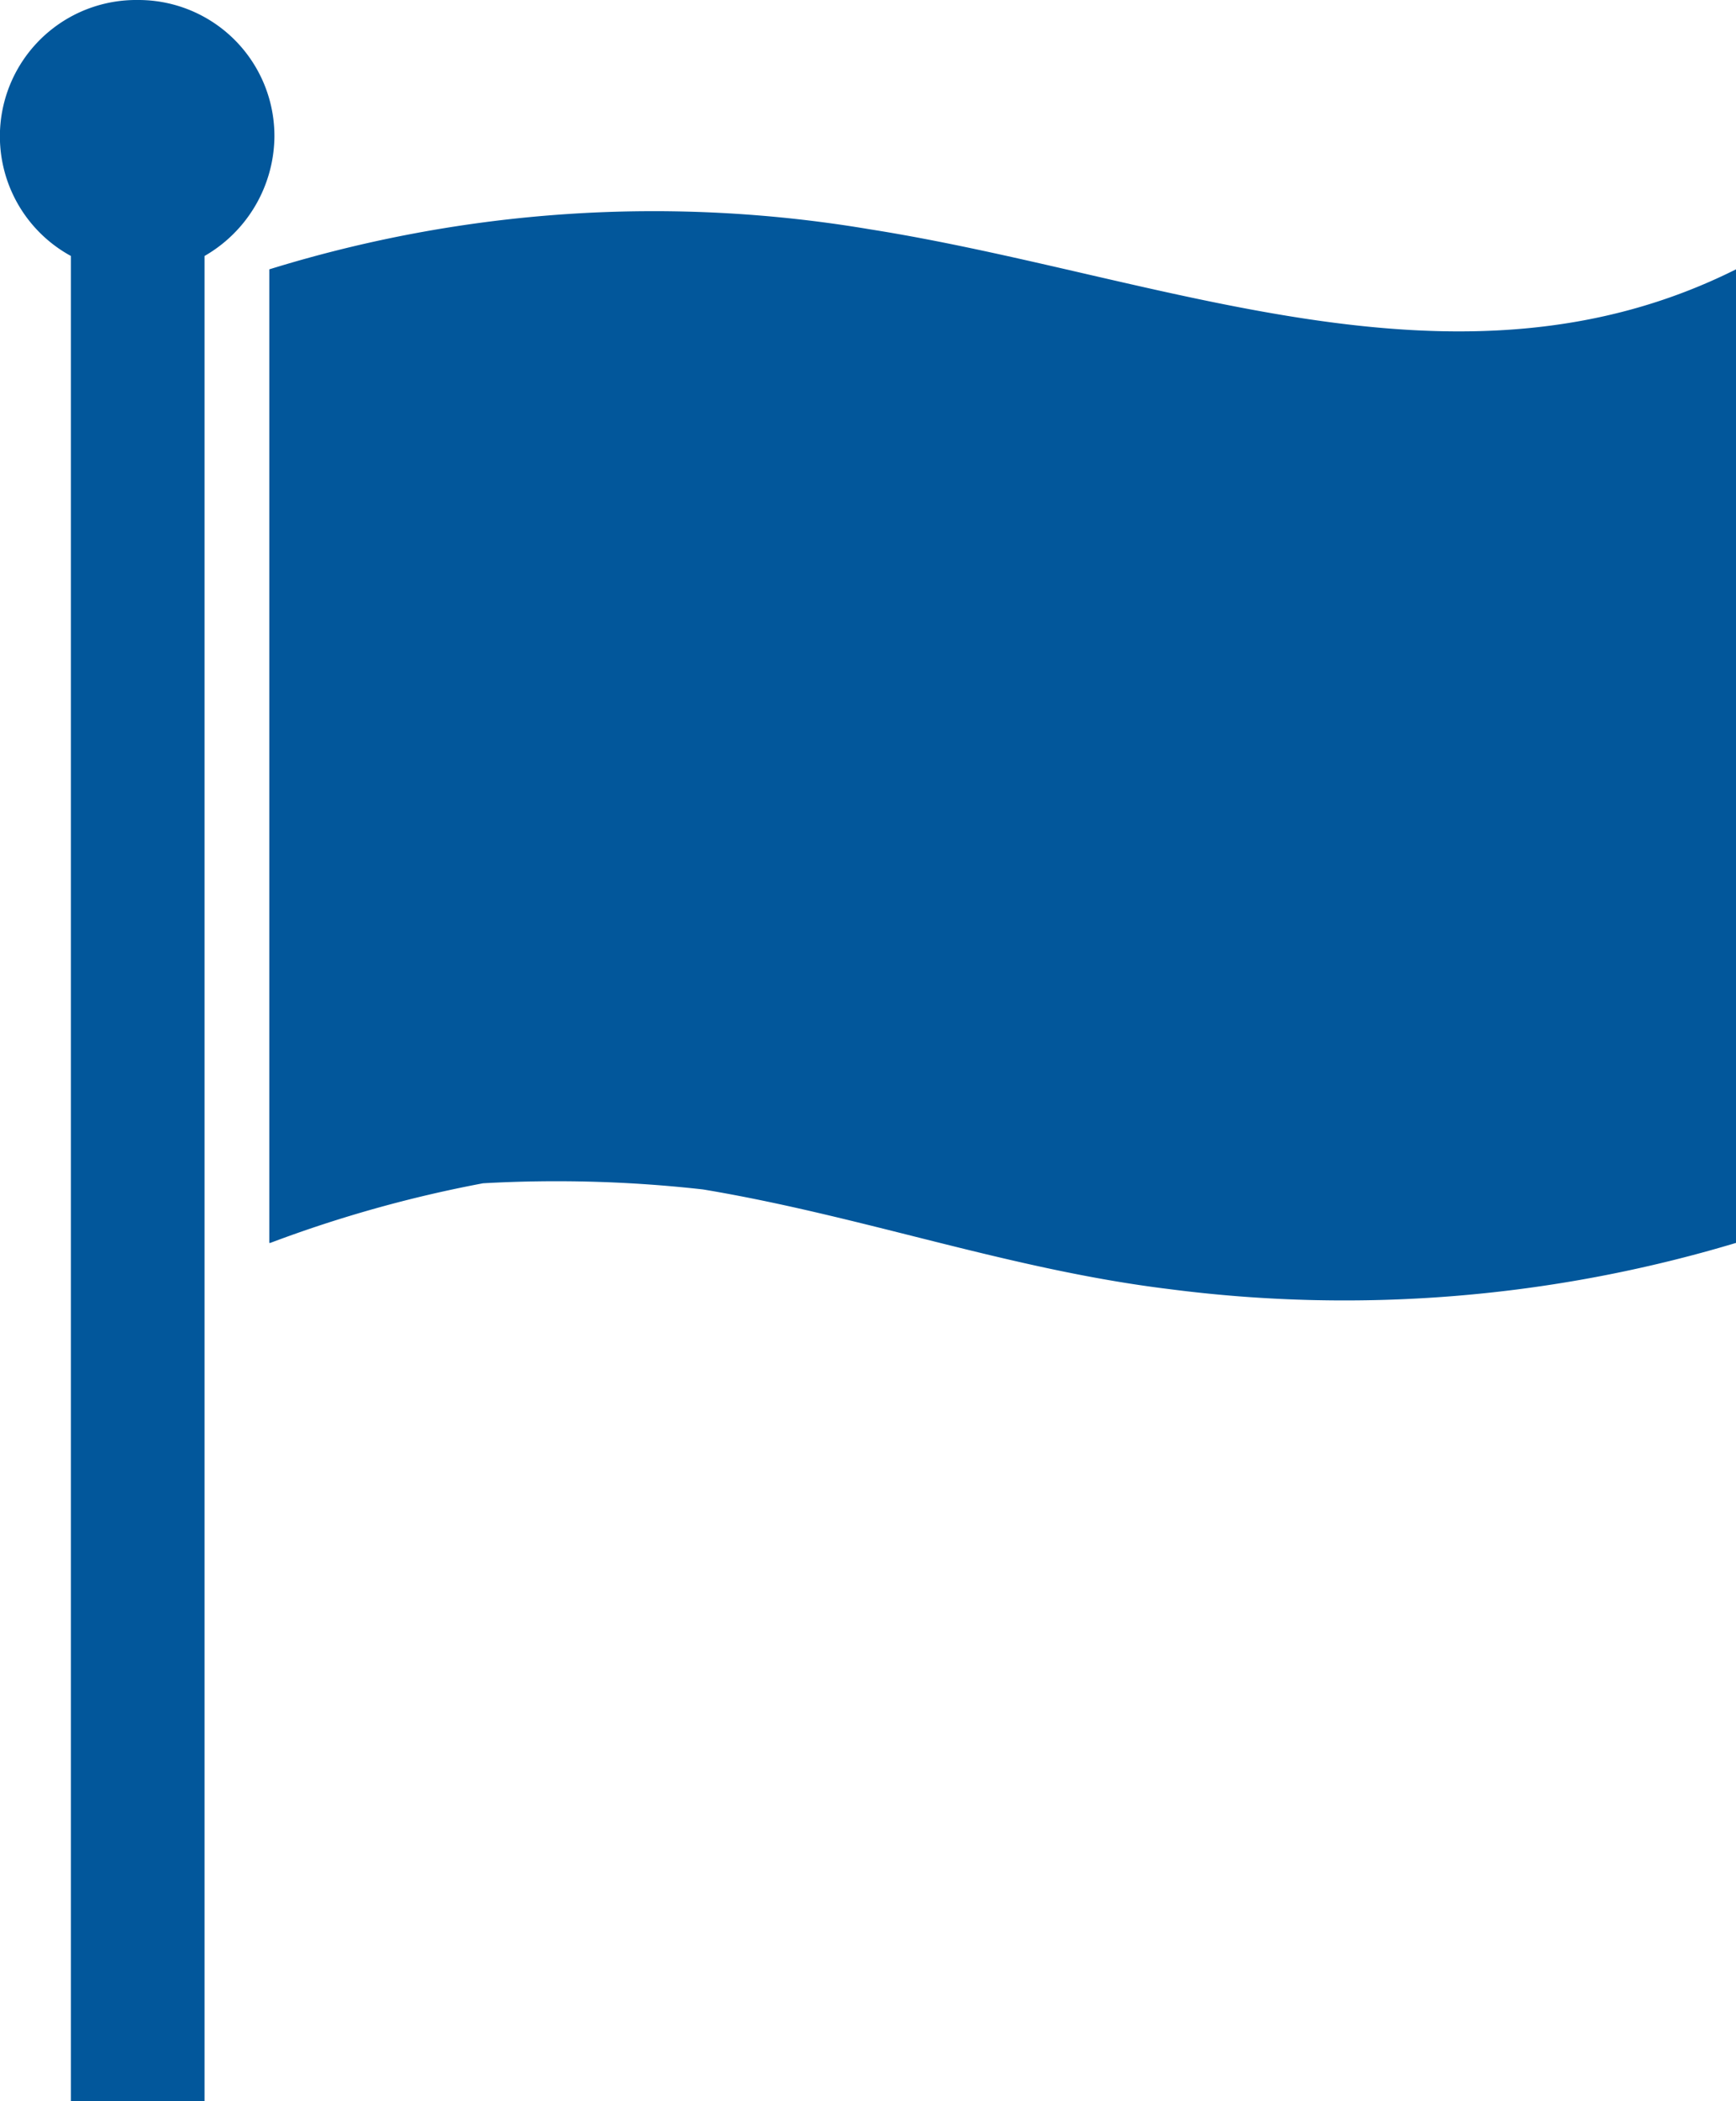
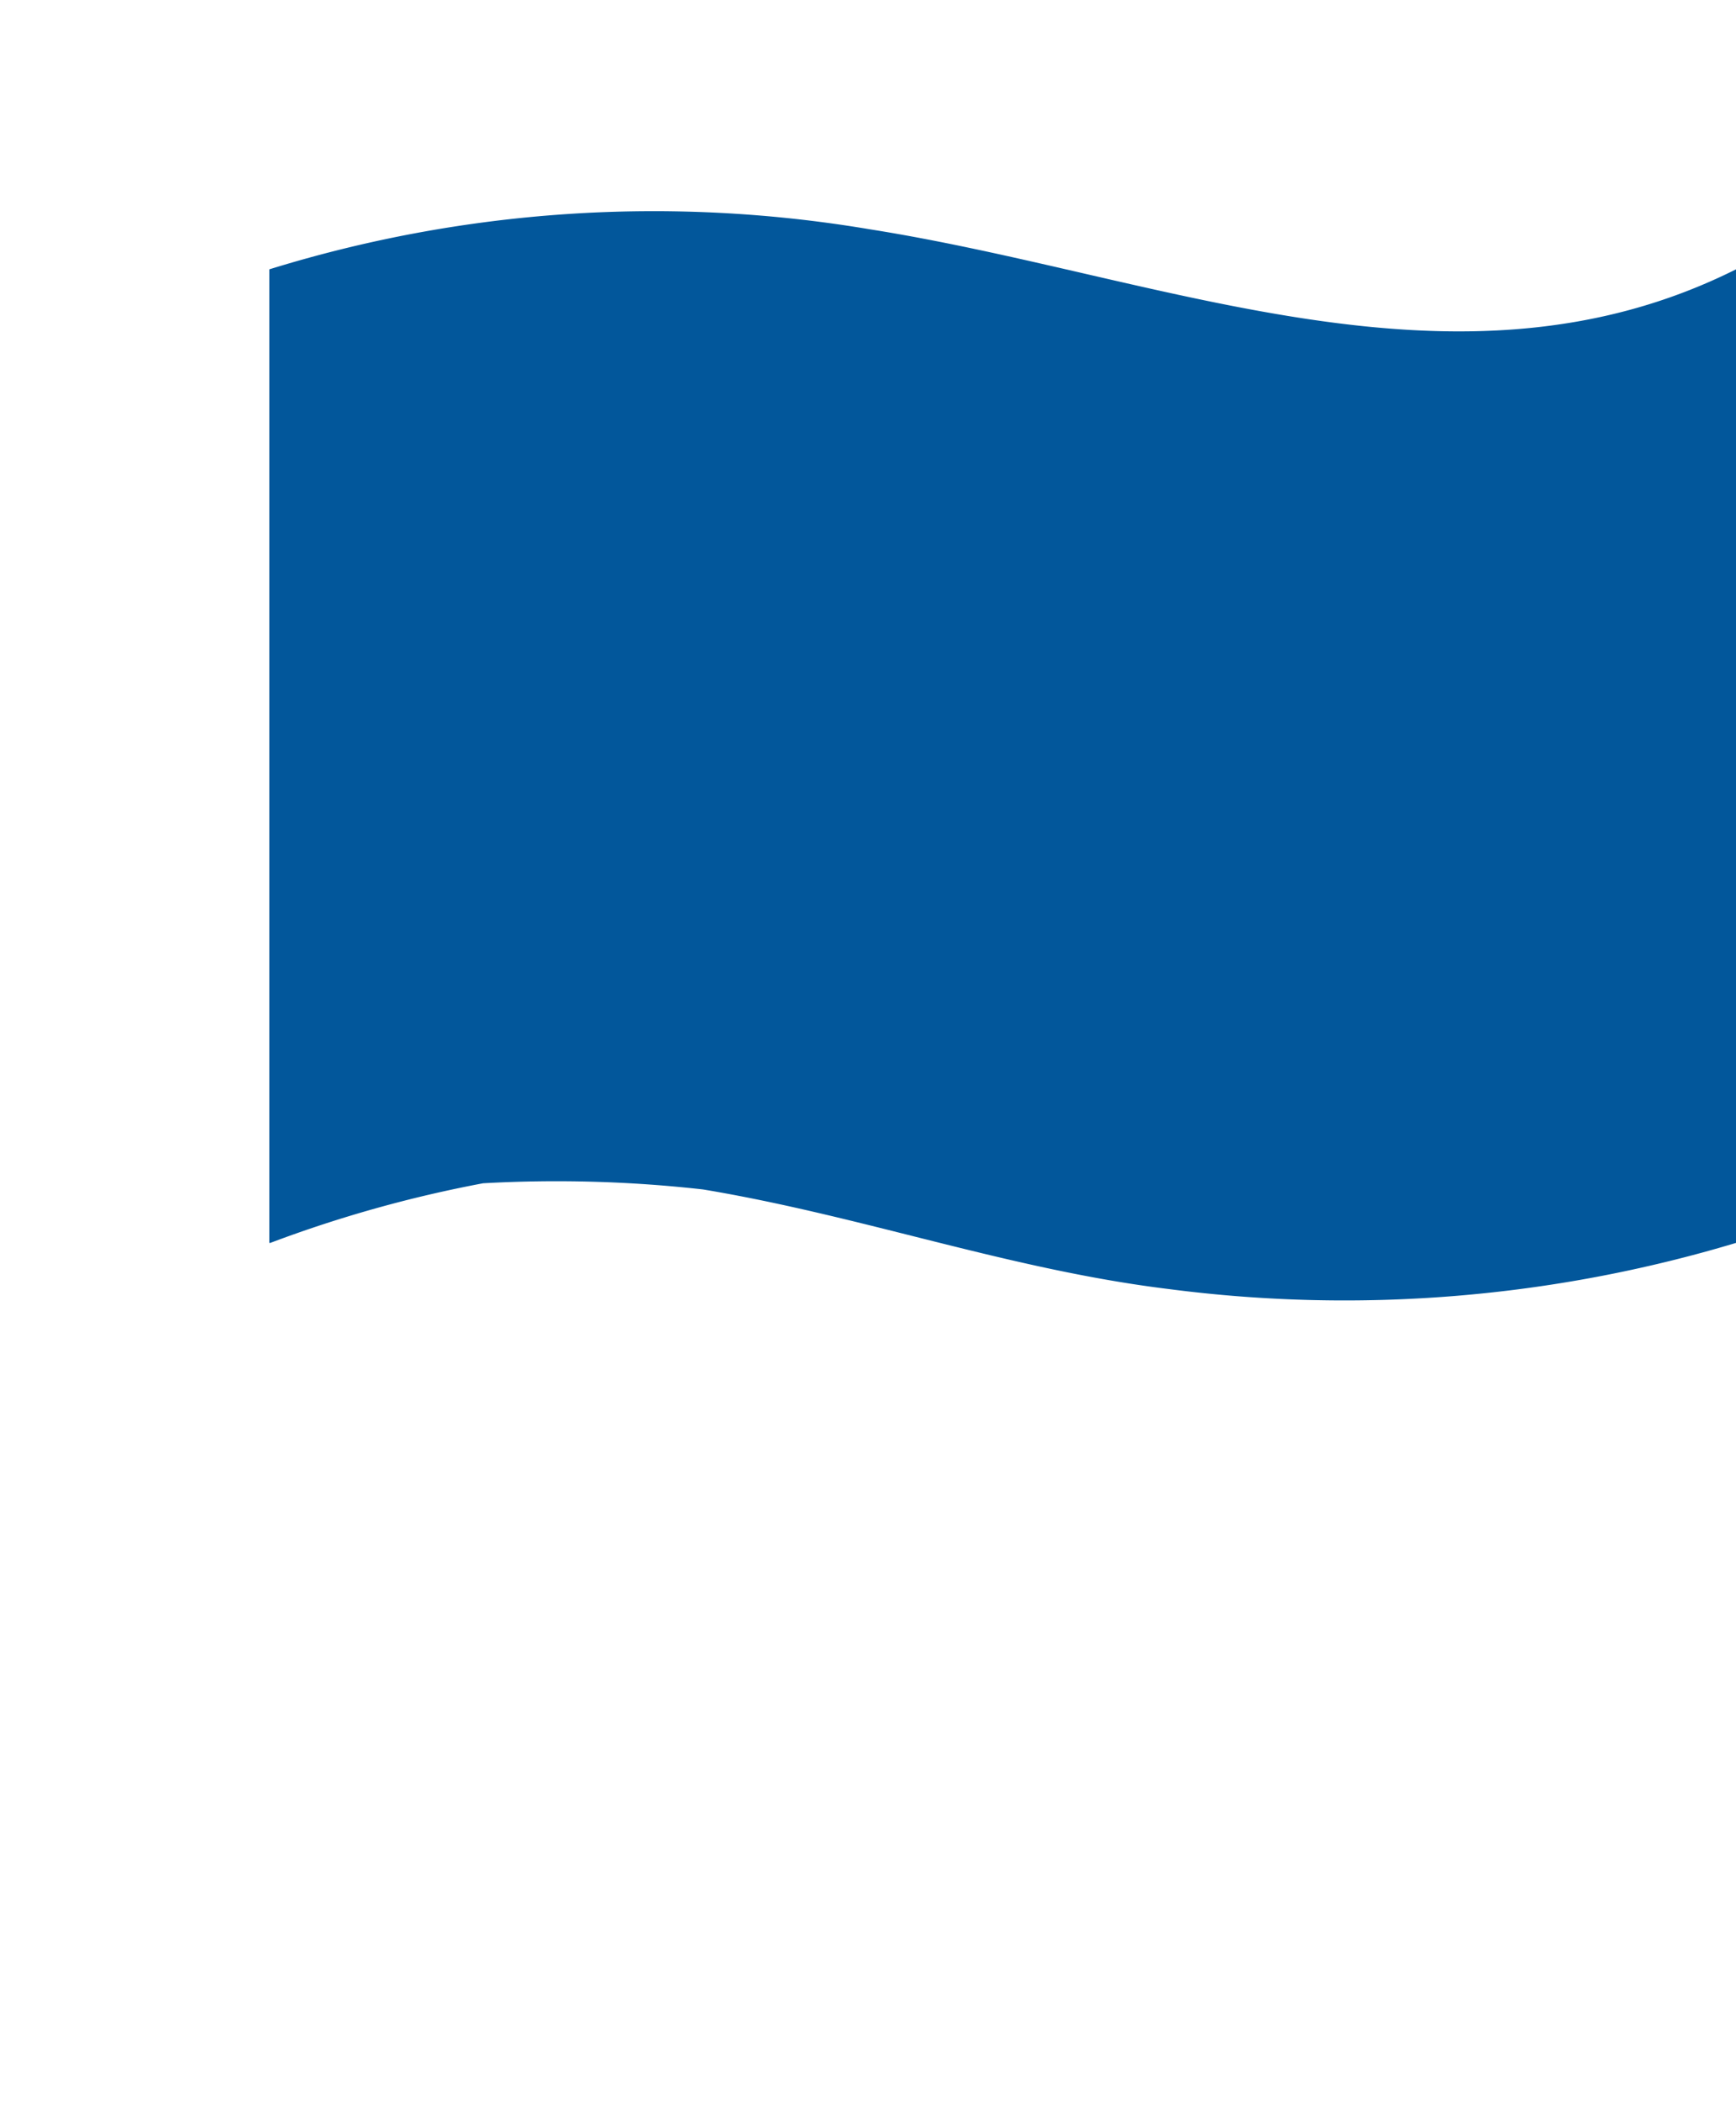
<svg xmlns="http://www.w3.org/2000/svg" width="16.89" height="20.44" viewBox="0 0 16.89 20.44">
  <path data-name="Path 94" d="M4.68 12.37a12.328 12.328 0 0 1 2.07-.58 12.759 12.759 0 0 1 2.14.06c1.56.26 2.98.78 4.54.97a13.239 13.239 0 0 0 5.51-.45V2.9c-2.72 1.36-5.58.06-8.43-.39a12.638 12.638 0 0 0-5.84.39v9.47z" style="fill:#02579b" transform="translate(-2.05 -.28)" />
-   <path data-name="Path 95" d="M4.72 1.61a1.354 1.354 0 0 1-.68 1.16v17.95h-1.3V2.77A1.326 1.326 0 0 1 3.39.28a1.323 1.323 0 0 1 1.33 1.33z" style="fill:#02579b" transform="translate(-2.05 -.28)" />
</svg>